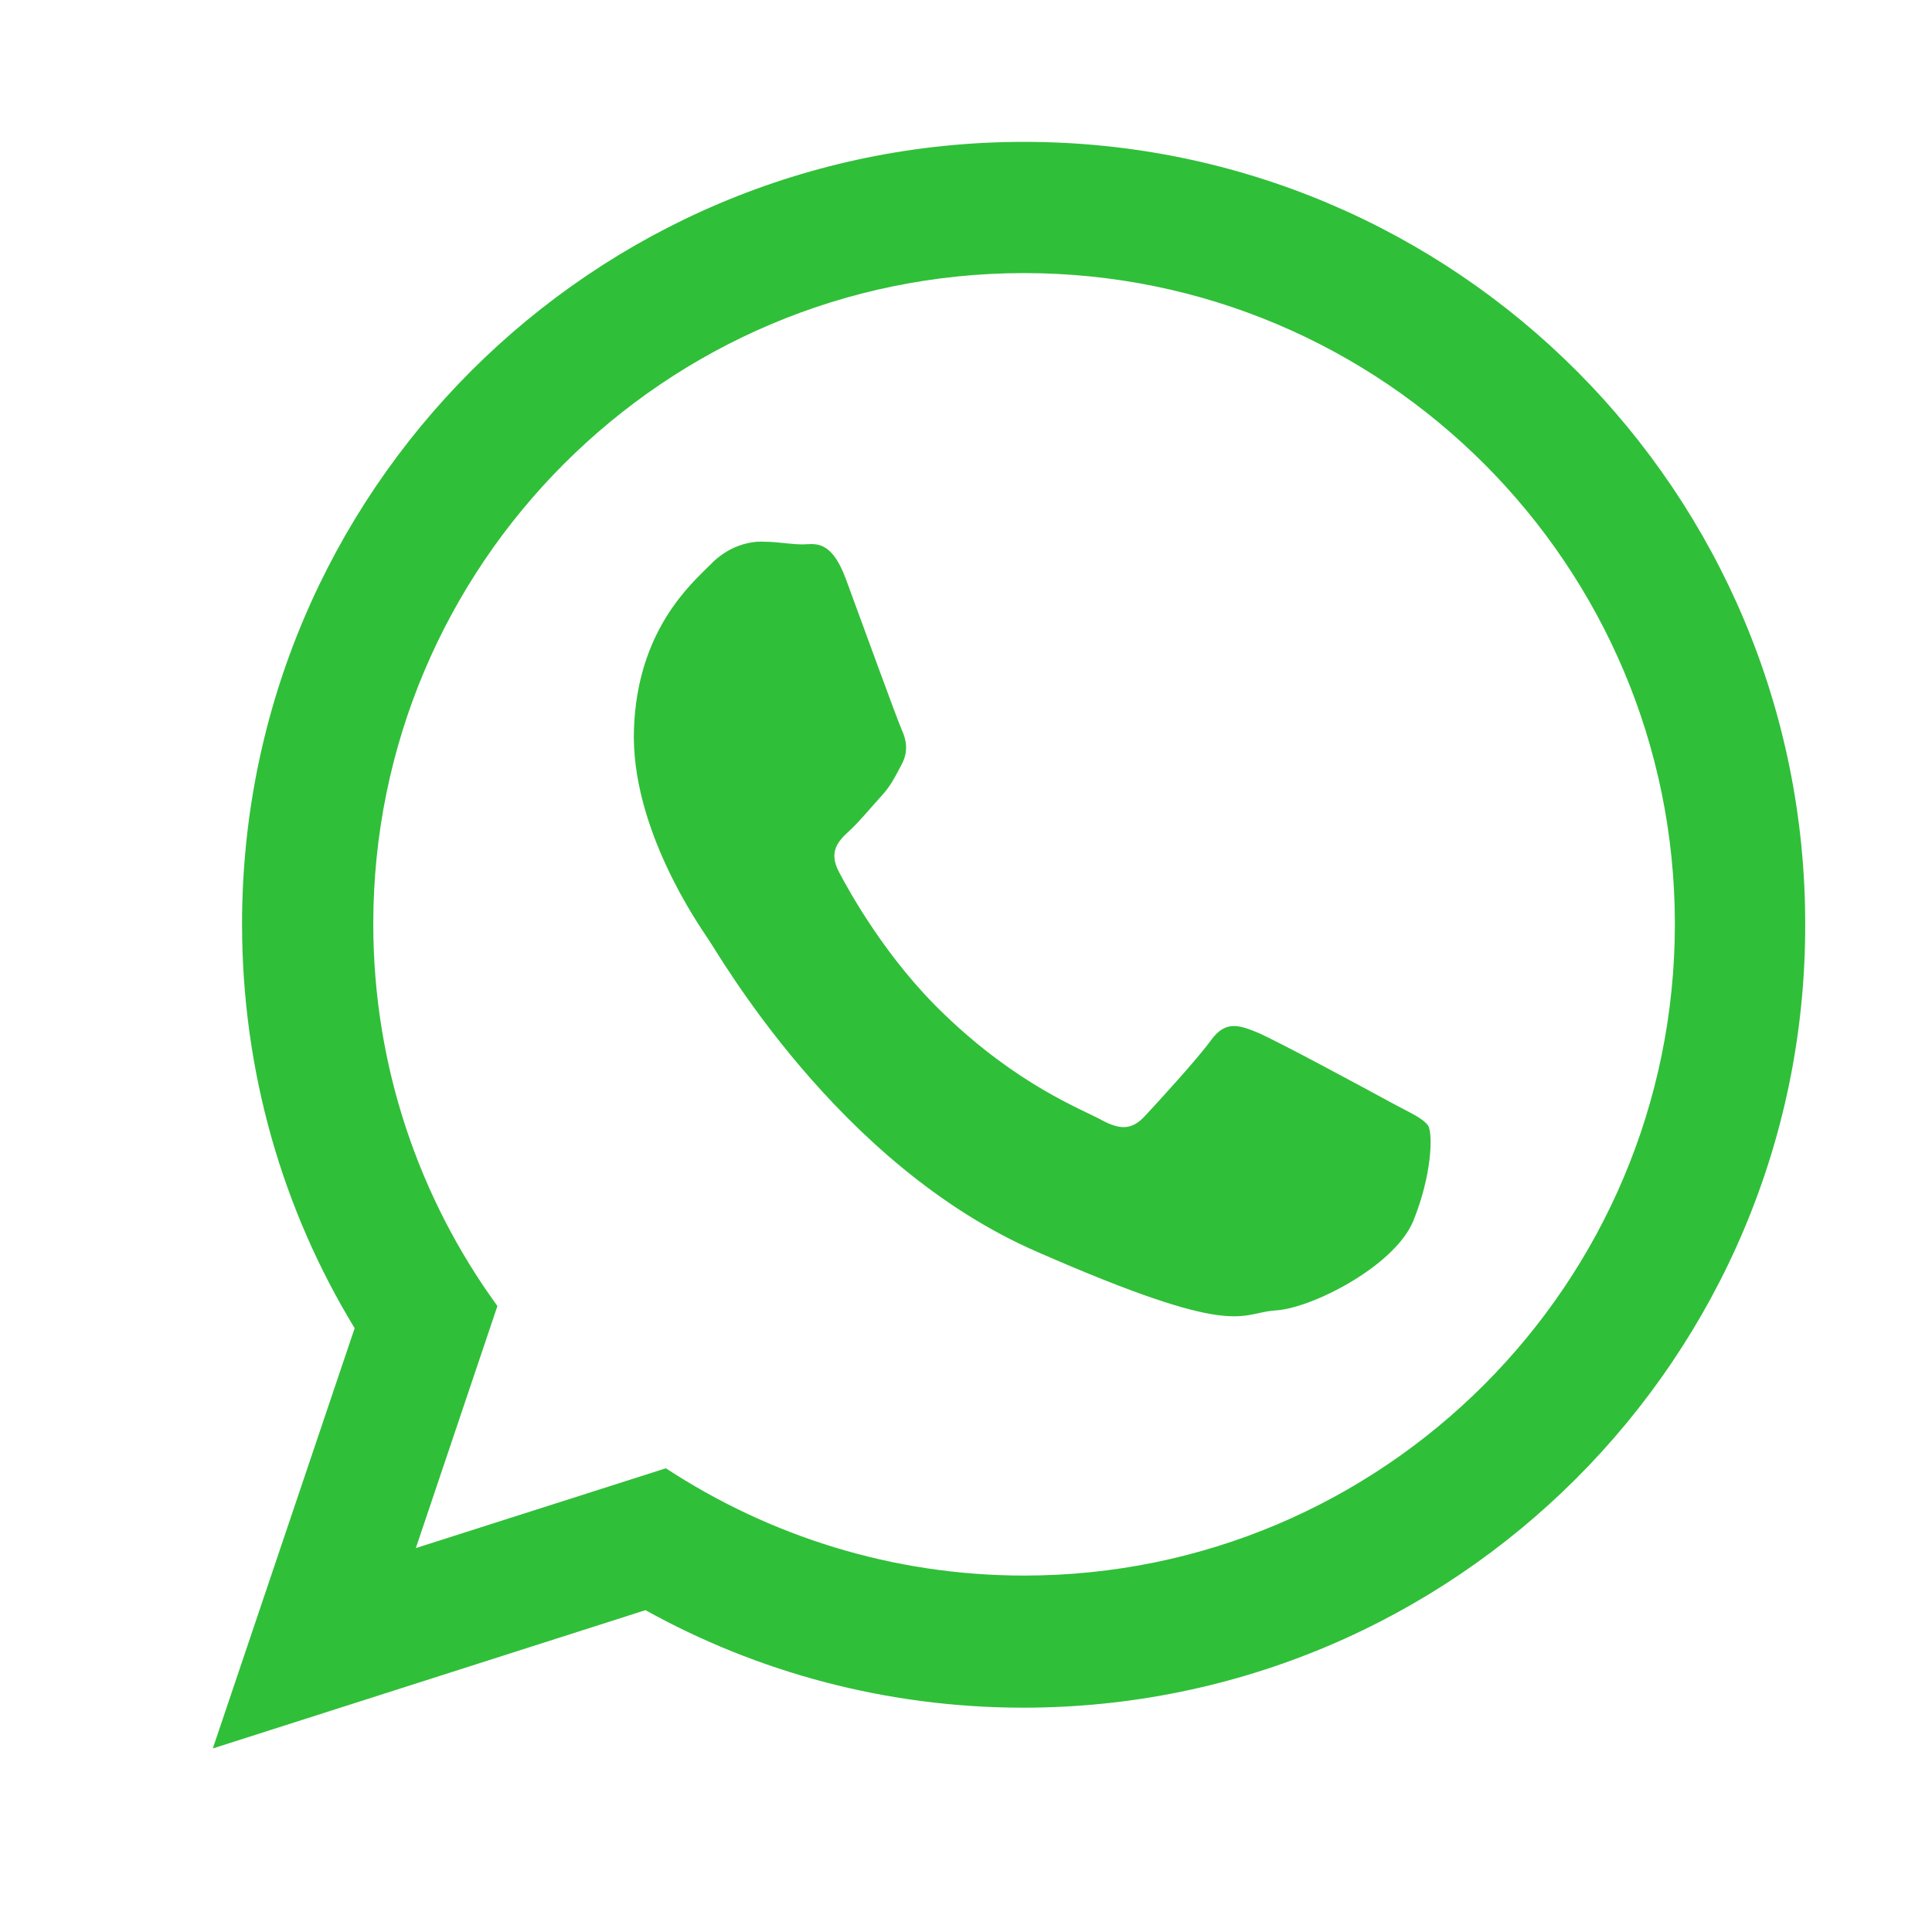
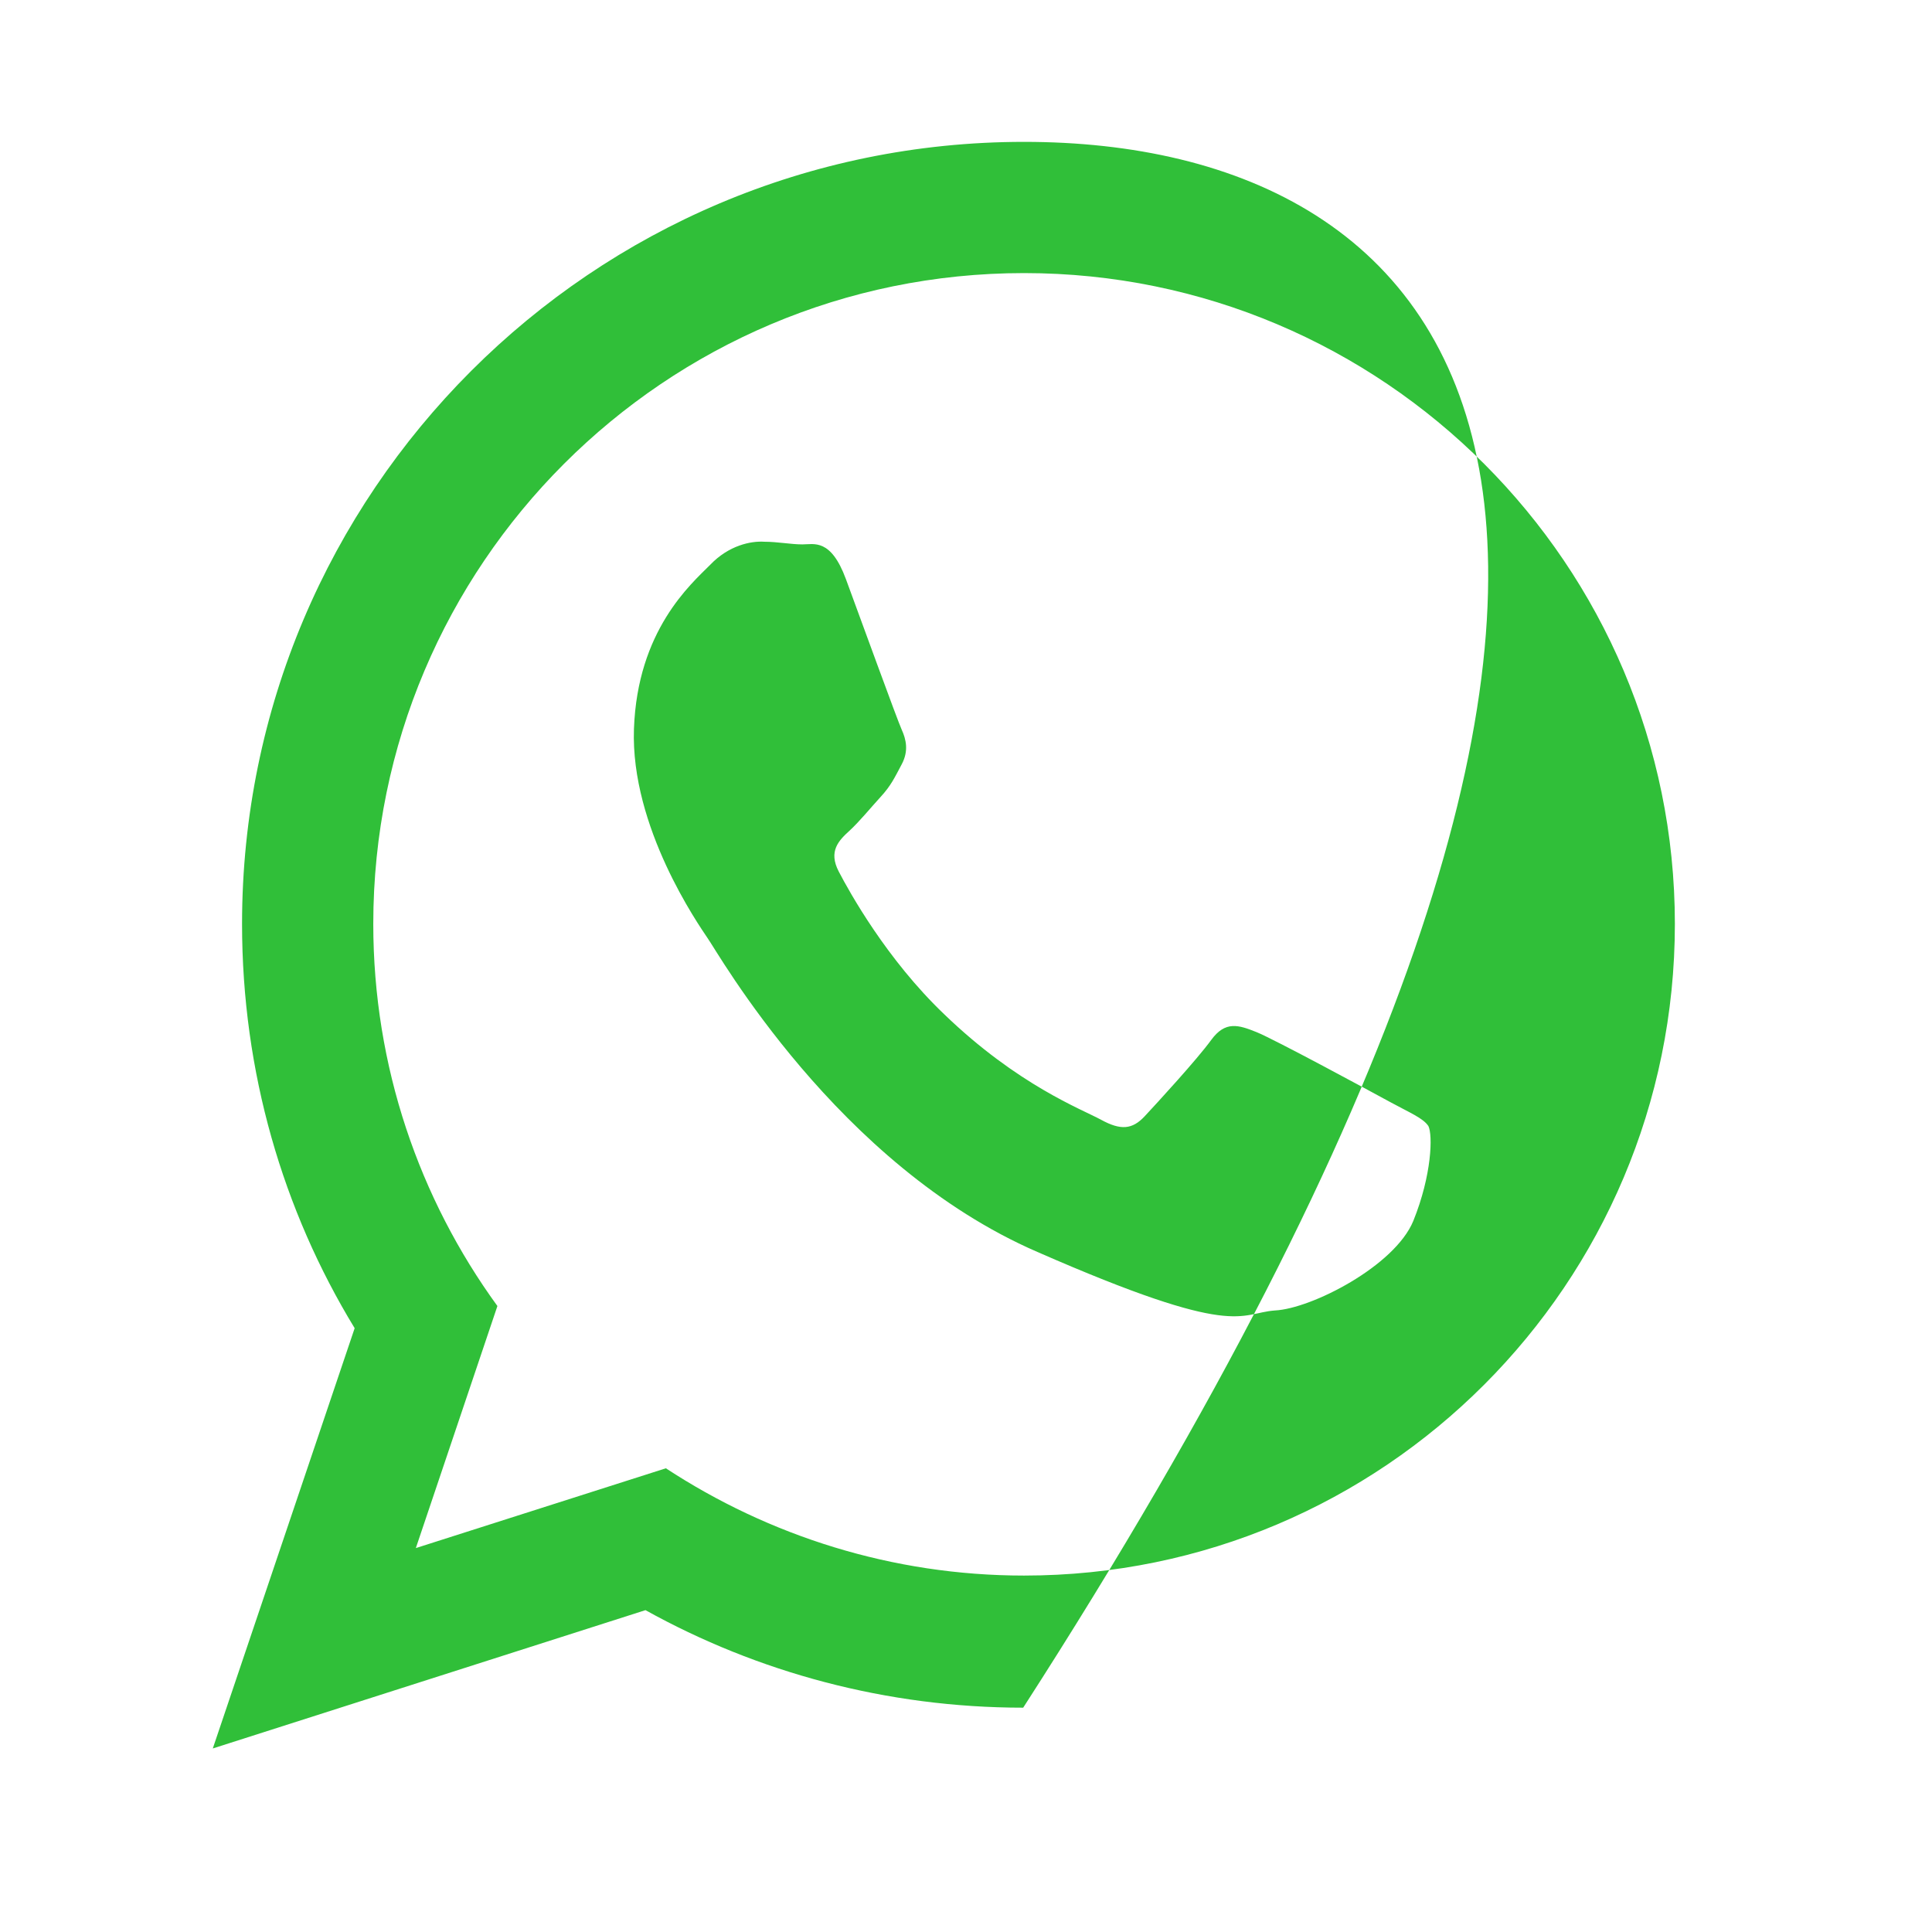
<svg xmlns="http://www.w3.org/2000/svg" version="1.1" x="0px" y="0px" viewBox="0 0 217.9 217.9" style="enable-background:new 0 0 217.9 217.9;" xml:space="preserve">
  <style type="text/css">
	.st0{fill:#FFFFFF;}
	.st1{fill:#1D262D;}
	.st2{fill-rule:evenodd;clip-rule:evenodd;fill:#FFFFFF;}
	.st3{fill:#30BF39;}
	.st4{fill-rule:evenodd;clip-rule:evenodd;fill:#1D262D;}
	.st5{fill-rule:evenodd;clip-rule:evenodd;fill:#30BF39;}
	.st6{fill-rule:evenodd;clip-rule:evenodd;fill:none;stroke:#1D262D;stroke-width:5;stroke-miterlimit:10;}
	.st7{fill:#C6E683;}
	.st8{fill:#B7E070;}
	.st9{fill:#9BD767;}
	.st10{fill:#99D767;}
	.st11{fill:#9AD86C;}
	.st12{fill:#97D669;}
	.st13{fill:#9ED869;}
	.st14{fill:#99D152;}
	.st15{fill:#C7E783;}
	.st16{fill:#88C94C;}
	.st17{fill:#9ED96B;}
	.st18{fill:#89CA4C;}
	.st19{fill:#9DD86A;}
	.st20{fill:#A2D967;}
	.st21{fill:#A3DA6B;}
	.st22{fill:#98CE4D;}
	.st23{fill:#9CD96B;}
	.st24{fill:#C8E986;}
	.st25{fill:#93CD4C;}
	.st26{fill:#9BD151;}
	.st27{fill:#B6E071;}
	.st28{fill:#9AD766;}
	.st29{fill:#94CE4F;}
	.st30{fill:#9BD86A;}
	.st31{fill:#A9DD6F;}
	.st32{fill:#C7E782;}
	.st33{fill:#89D264;}
	.st34{fill:#ABDC69;}
	.st35{fill:#92D365;}
	.st36{fill:#91CD4D;}
	.st37{fill:#A9DD70;}
	.st38{fill:#96D668;}
	.st39{fill:#A5DB69;}
	.st40{fill:#A4DA6E;}
	.st41{fill:#9ED96A;}
	.st42{fill:#9ED766;}
	.st43{fill:#88CE5E;}
	.st44{fill:#A0D96B;}
	.st45{fill:#88D163;}
	.st46{fill:#96D361;}
	.st47{fill:#A3D866;}
	.st48{fill:#AFDF74;}
	.st49{fill:#92D565;}
	.st50{fill:#C8E781;}
	.st51{fill:#98D562;}
	.st52{fill:#8DCA4B;}
	.st53{fill:#98D667;}
	.st54{fill:#A1D353;}
	.st55{fill:#A1D866;}
	.st56{fill:#A9DC6C;}
	.st57{fill:#92D566;}
	.st58{fill:#A2D966;}
	.st59{fill:#98CF4F;}
	.st60{fill:#A4D966;}
	.st61{fill:#95D460;}
	.st62{fill:#90D466;}
	.st63{fill:#80CB5E;}
	.st64{fill:#AADC6B;}
	.st65{fill:#AFDF70;}
	.st66{fill:#8ECB4C;}
	.st67{fill:#96D566;}
	.st68{fill:#A2D869;}
	.st69{fill:#94D361;}
	.st70{fill:#82CD58;}
	.st71{fill:#8ED263;}
	.st72{fill:#95D464;}
	.st73{fill:#8CD161;}
	.st74{fill:#AFDE6E;}
	.st75{fill:#AEDD6D;}
	.st76{fill:#99D666;}
	.st77{fill:#98CF4E;}
	.st78{fill:#8BCC4D;}
	.st79{fill:#93D25D;}
	.st80{fill:#91CC4B;}
	.st81{fill:#96CE4D;}
	.st82{fill:#9ED14E;}
	.st83{fill:#9DD04F;}
	.st84{fill:#9ED459;}
	.st85{fill:#8BC948;}
	.st86{fill:#85C542;}
	.st87{fill:#9FD250;}
	.st88{fill:#9CD254;}
	.st89{fill:#A9D655;}
	.st90{fill:#AAD656;}
	.st91{fill:#A7D655;}
	.st92{fill:#B8E277;}
	.st93{fill:#A7DC71;}
	.st94{fill:#93CE56;}
	.st95{fill:#AEDD6E;}
	.st96{fill:#A4DB6B;}
	.st97{fill:#A2D96B;}
	.st98{fill:#98D35D;}
	.st99{fill:#BAE073;}
	.st100{fill:#93CC48;}
	.st101{fill:#A0D251;}
	.st102{fill:#83C646;}
	.st103{fill:#8DCD4F;}
	.st104{fill:#81C13D;}
	.st105{fill:#84C644;}
	.st106{fill:#8ACB55;}
	.st107{fill:#A4DB6C;}
	.st108{fill:#88C745;}
	.st109{fill:#B0DE70;}
	.st110{fill:#ADDE6F;}
	.st111{fill:#96CF4F;}
	.st112{fill:#9BD255;}
	.st113{fill:#A6D658;}
	.st114{fill:#A7D758;}
	.st115{fill:#88CA4C;}
	.st116{fill:#98D052;}
	.st117{fill:#97D051;}
	.st118{fill:#8FCE51;}
	.st119{fill:#8ACB4C;}
	.st120{fill:#8AC744;}
	.st121{fill:#81C241;}
	.st122{fill:#90CD4C;}
	.st123{fill:#85C74B;}
	.st124{fill:#7EC347;}
	.st125{fill:#83C74A;}
	.st126{fill:#8FCD4E;}
	.st127{fill:#AFDD70;}
	.st128{fill:#7BBE3B;}
	.st129{fill:#89C43D;}
	.st130{fill:#8FCD4F;}
	.st131{fill:#7FC13E;}
	.st132{fill:#98D051;}
	.st133{fill:#81C445;}
	.st134{fill:#92CD4F;}
	.st135{fill:#91D465;}
	.st136{fill:#95D465;}
	.st137{fill:#ADDE72;}
	.st138{fill:#8BCA4C;}
	.st139{fill:#8BC949;}
	.st140{fill:#9BD050;}
	.st141{fill:#8ACB4E;}
	.st142{fill:#7EC240;}
	.st143{fill:#81C343;}
	.st144{fill:#91D567;}
	.st145{fill:#A3DC70;}
	.st146{fill:#8ED467;}
	.st147{fill:#A2DC71;}
	.st148{fill:#8BC843;}
	.st149{fill:#82C341;}
	.st150{fill:#89C949;}
	.st151{fill:#A3D352;}
	.st152{fill:#89C749;}
	.st153{fill:#B7E276;}
	.st154{fill:#A2D96A;}
	.st155{fill:#82C23E;}
	.st156{fill:#97CE48;}
	.st157{fill:#8BC743;}
	.st158{fill:#A8DD71;}
	.st159{fill:#9BD04E;}
	.st160{fill:#99D768;}
	.st161{fill:#8CCB4D;}
	.st162{fill:#85C84B;}
	.st163{fill:#96D667;}
	.st164{fill:#A1D24F;}
	.st165{fill:#8AC94C;}
	.st166{fill:#92CC4C;}
	.st167{fill:#98D86C;}
	.st168{fill:#80C449;}
	.st169{fill:#8FD264;}
	.st170{fill:#7ECC5F;}
	.st171{fill:#86CE61;}
	.st172{fill:#B2DF6E;}
	.st173{fill:#91D367;}
	.st174{fill:#8ECA49;}
	.st175{fill:#7FCB5C;}
	.st176{fill:#87C84A;}
	.st177{fill:#93D052;}
	.st178{fill:#8DCC51;}
	.st179{fill:#97D050;}
	.st180{fill:#90CE4F;}
	.st181{fill:#88C849;}
	.st182{fill:#AADB68;}
	.st183{fill:#A1D352;}
	.st184{fill:#8CC94B;}
	.st185{fill:#B7E172;}
	.st186{fill:#97CF4E;}
	.st187{fill:#94CE4D;}
	.st188{fill:#90CC4C;}
	.st189{fill:#7ABF40;}
	.st190{fill:#86C849;}
	.st191{fill:#93CD4D;}
	.st192{fill:#8DC948;}
	.st193{fill:#BBE074;}
	.st194{fill:#82C649;}
	.st195{fill:#85C749;}
	.st196{fill:#ABD755;}
	.st197{fill:#86C544;}
	.st198{fill:#81C344;}
	.st199{fill:#83C342;}
	.st200{fill:#83C647;}
	.st201{fill:#8ECB4D;}
	.st202{fill:#8DCB4E;}
	.st203{fill:#91CD4E;}
	.st204{fill:#8FCB49;}
	.st205{fill:#80C342;}
	.st206{fill:#7FC242;}
	.st207{fill:#99CD4A;}
	.st208{fill:#88C747;}
	.st209{fill:#9ACE4B;}
	.st210{fill:#9ED35B;}
	.st211{fill:#BBE075;}
	.st212{fill:#99D04F;}
	.st213{fill:#84C03A;}
	.st214{fill:#9DD250;}
	.st215{fill:#9CD253;}
	.st216{fill:#94CE4E;}
	.st217{fill:#8CCB4C;}
	.st218{fill:#A6D554;}
	.st219{fill:#88C33E;}
	.st220{fill:#91CD4F;}
	.st221{fill:#97D158;}
	.st222{fill:#94CC4B;}
	.st223{fill:#97CD4C;}
	.st224{fill:#90CB4C;}
	.st225{fill:#96CF52;}
	.st226{fill:#A3D557;}
	.st227{fill:#8DCA4A;}
	.st228{fill:#A2D557;}
	.st229{fill:#A8D658;}
	.st230{fill:#A7D558;}
	.st231{fill:#A9D758;}
	.st232{fill:#A7D659;}
	.st233{fill:#A7DD72;}
	.st234{fill:#A9D757;}
	.st235{fill:#A5D556;}
	.st236{fill:#A9DE72;}
	.st237{fill:#A5D558;}
	.st238{fill:#8AC843;}
	.st239{fill:#8FC947;}
	.st240{fill:#83C23D;}
	.st241{fill:#9BCF4B;}
	.st242{fill:#9BCF4A;}
	.st243{fill:#77BD3A;}
	.st244{fill:#7AC241;}
	.st245{fill:#83C84D;}
	.st246{fill:#8AC642;}
	.st247{fill:#80C140;}
	.st248{fill:#87C542;}
	.st249{fill:#86C644;}
	.st250{fill:#76BC3A;}
	.st251{fill:#74BC39;}
	.st252{fill:#86C33F;}
	.st253{fill:#7CC141;}
	.st254{fill:#78BD3C;}
	.st255{fill:#89C540;}
	.st256{fill:#79BE3B;}
	.st257{fill:#87C540;}
	.st258{fill:#83C544;}
	.st259{fill:#89C541;}
	.st260{fill:#8CC945;}
	.st261{fill:#82C342;}
	.st262{fill:#86C33D;}
	.st263{fill:#88C43E;}
	.st264{fill:#8BC642;}
	.st265{fill:#93CA42;}
	.st266{fill:#93CA43;}
	.st267{fill:#9FD14F;}
	.st268{fill:#81C13C;}
	.st269{fill:#7CBD39;}
	.st270{fill:#8ECC4E;}
	.st271{fill:#A0D354;}
	.st272{fill:#9BD152;}
	.st273{fill:#A6D555;}
	.st274{fill:#A5D557;}
	.st275{fill:#79BC38;}
	.st276{fill:#85C23C;}
	.st277{fill:#7DC040;}
	.st278{fill:#80C03B;}
	.st279{fill:#73BB3A;}
	.st280{fill:#85C43F;}
	.st281{fill:#80C13E;}
	.st282{fill:#86C33E;}
	.st283{fill:#7BBF3D;}
	.st284{fill:#88C848;}
	.st285{fill:#92C940;}
	.st286{fill:#94C941;}
	.st287{fill:#85C84C;}
	.st288{fill:#7EC348;}
	.st289{fill:#75BC3C;}
	.st290{fill:#7EC140;}
	.st291{fill:#7CC241;}
	.st292{fill:#86C643;}
	.st293{fill:#92CF52;}
	.st294{fill:#8FCA46;}
	.st295{fill:#7DC13D;}
	.st296{fill:#87C644;}
	.st297{fill:#97CC46;}
	.st298{fill:#9DCF49;}
	.st299{fill:#A4D353;}
	.st300{fill:#7EC03C;}
	.st301{fill:#91C841;}
	.st302{fill:#87CF62;}
	.st303{fill:#83CE62;}
	.st304{fill:#80C242;}
	.st305{fill:#8AC745;}
	.st306{fill:#7DC448;}
	.st307{fill:#78C147;}
	.st308{fill:#9BD153;}
	.st309{fill:#7EC141;}
	.st310{fill:#7BC247;}
	.st311{fill:#92C941;}
	.st312{fill:#87C43D;}
	.st313{fill:#79BD38;}
	.st314{fill:#85C645;}
	.st315{fill:#9CCF4D;}
	.st316{fill:#92CC4B;}
	.st317{fill:#7BBE39;}
	.st318{fill:#82C444;}
	.st319{fill:#82C340;}
	.st320{fill:#7CC147;}
	.st321{fill:#A6D553;}
	.st322{fill:#7FC33F;}
	.st323{fill:#9CD252;}
	.st324{fill:#7EC243;}
	.st325{fill:#94CF50;}
	.st326{fill:#8AC94A;}
	.st327{fill:#80C243;}
	.st328{fill:#8BC844;}
	.st329{fill:#7EC346;}
	.st330{fill:#79BE40;}
	.st331{fill:#82C547;}
	.st332{fill:#7DBD39;}
	.st333{fill:#84C13B;}
	.st334{fill:#6DB636;}
	.st335{fill:#71B836;}
	.st336{fill:#79BF40;}
	.st337{fill:#8DC947;}
	.st338{fill:#7CBE3B;}
	.st339{fill:#89C43C;}
	.st340{fill:#9DD25B;}
	.st341{fill:#A8D75F;}
	.st342{fill:#87C543;}
	.st343{fill:#A7D653;}
	.st344{fill:#8FCA49;}
	.st345{fill:#77BC3B;}
	.st346{fill:#93CA49;}
	.st347{fill:#A0D355;}
	.st348{fill:#8AC640;}
	.st349{fill:#91C943;}
	.st350{fill:#9ACC43;}
	.st351{fill:#91C840;}
	.st352{fill:#A3D14F;}
	.st353{fill:#A4D24F;}
	.st354{fill:#81C446;}
	.st355{fill:#7FBF3C;}
	.st356{fill:#8BC540;}
	.st357{fill:#95CD4C;}
	.st358{fill:#79BC3B;}
	.st359{fill:#87C94E;}
	.st360{fill:#A0D457;}
	.st361{fill:#A0D14E;}
	.st362{fill:#9AD151;}
	.st363{fill:#91C940;}
	.st364{fill:#86C43C;}
	.st365{fill:#7BBF3F;}
	.st366{fill:#88C542;}
	.st367{fill:#72BA3A;}
	.st368{fill:#76BD3B;}
	.st369{fill:#85C440;}
	.st370{fill:#75BC3B;}
	.st371{fill:#80C23F;}
	.st372{fill:#86C441;}
	.st373{fill:#7CBF3F;}
	.st374{fill:#7DC03C;}
	.st375{fill:#79BD3D;}
	.st376{fill:#85C342;}
	.st377{fill:#87C43F;}
	.st378{fill:#8FC841;}
	.st379{fill:#90C941;}
	.st380{fill:#83C23E;}
	.st381{fill:#8DC741;}
	.st382{fill:#91C83F;}
	.st383{fill:#95C941;}
	.st384{fill:#96CA44;}
	.st385{fill:#7ABE3D;}
	.st386{fill:#7EC03E;}
	.st387{fill:#7EBF3A;}
	.st388{fill:#73BB3B;}
	.st389{fill:#76BD3C;}
	.st390{fill:#85C543;}
	.st391{fill:#94CF52;}
	.st392{fill:#76BA38;}
	.st393{fill:#70B737;}
	.st394{fill:#6AB435;}
	.st395{fill:#7EBF3B;}
	.st396{fill:#72B837;}
	.st397{fill:#75BB39;}
	.st398{fill:#70B736;}
	.st399{fill:#80C03C;}
	.st400{fill:#82C03B;}
	.st401{fill:#83C13C;}
	.st402{fill:#86C33C;}
	.st403{fill:#74BB3C;}
	.st404{fill:#79BF3E;}
	.st405{fill:#7EBE3B;}
	.st406{fill:#7DC140;}
	.st407{fill:#6EB635;}
	.st408{fill:#72BA3B;}
	.st409{fill:#78BC39;}
	.st410{fill:#74BB3D;}
	.st411{fill:#89C643;}
	.st412{fill:#82C548;}
	.st413{fill:#88C94B;}
	.st414{fill:#90CC4D;}
	.st415{fill:#8BC845;}
	.st416{fill:#87C745;}
	.st417{fill:#79BE3C;}
	.st418{fill:#74BC3A;}
	.st419{fill:#8CC744;}
	.st420{fill:#8EC844;}
	.st421{fill:#7EC03D;}
	.st422{fill:#86C440;}
	.st423{fill:#8FC842;}
	.st424{fill:#83C341;}
	.st425{fill:#72BA39;}
	.st426{fill:#7ABE3E;}
	.st427{fill:#76BC39;}
	.st428{fill:#79BB38;}
	.st429{fill:#86C747;}
	.st430{fill:#71B837;}
	.st431{fill:#78BF41;}
	.st432{fill:#7AC043;}
	.st433{fill:#8EC949;}
	.st434{fill:#75BD3F;}
	.st435{fill:#8BCA4B;}
	.st436{fill:#89C747;}
	.st437{fill:#86C13B;}
	.st438{fill:#88C33C;}
	.st439{fill:#68B436;}
	.st440{fill:#66B034;}
	.st441{fill:#74BB3B;}
	.st442{fill:#6BB536;}
	.st443{fill:#70B939;}
	.st444{fill:#68B435;}
	.st445{fill:#6AB436;}
	.st446{fill:#6DB638;}
	.st447{fill:#73BA38;}
	.st448{fill:#74BA3A;}
	.st449{fill:#75BB38;}
	.st450{fill:#6BB637;}
	.st451{fill:#78BC38;}
	.st452{fill:#77BB38;}
	.st453{fill:#79BC39;}
	.st454{fill:#7BBC38;}
	.st455{fill:#75BA3A;}
	.st456{fill:#79BD39;}
	.st457{fill:#7ABD3B;}
	.st458{fill:#7EBE3A;}
	.st459{fill:#83C13A;}
	.st460{fill:#7CBD3A;}
	.st461{fill:#93C840;}
	.st462{fill:#7BBE3A;}
	.st463{fill:#7FBF3D;}
	.st464{fill:#7EC13F;}
	.st465{fill:#7BBD3B;}
	.st466{fill:#98CB44;}
	.st467{fill:#93C942;}
	.st468{fill:#81C240;}
	.st469{fill:#7BBF3E;}
	.st470{fill:#8CC743;}
	.st471{fill:#73BA3C;}
	.st472{fill:#86C541;}
	.st473{fill:#71BA3C;}
	.st474{fill:#77BC3C;}
	.st475{fill:#81C141;}
	.st476{fill:#70B73B;}
	.st477{fill:#7BBF3A;}
	.st478{fill:#77BE3C;}
	.st479{fill:#84C441;}
	.st480{fill:#71B938;}
	.st481{fill:#8CC641;}
	.st482{fill:#77BD39;}
	.st483{fill:#7CBF3C;}
	.st484{fill:#8CC640;}
	.st485{fill:#78BD3A;}
	.st486{fill:#8AC641;}
	.st487{fill:#83C440;}
	.st488{fill:#8AC53D;}
	.st489{fill:#6EB737;}
	.st490{fill:#6DB637;}
	.st491{fill:#67AF33;}
	.st492{fill:#6BB535;}
	.st493{fill:#67B335;}
	.st494{fill:#6AB233;}
	.st495{fill:#82C13D;}
	.st496{fill:#77BC3A;}
	.st497{fill:#8CC742;}
	.st498{fill:#84C340;}
	.st499{fill:#78BD3B;}
	.st500{fill:#71B93A;}
	.st501{fill:#6DB436;}
	.st502{fill:#67B232;}
	.st503{fill:#74B936;}
	.st504{fill:#6CB535;}
	.st505{fill:#76BA37;}
	.st506{fill:#6FB738;}
	.st507{fill:#6AB537;}
	.st508{fill:#65B037;}
	.st509{fill:#6FB838;}
	.st510{fill:#6AB335;}
	.st511{fill:#73B937;}
	.st512{fill:#66B234;}
	.st513{fill:#6CB636;}
	.st514{fill:#7ABD3A;}
	.st515{fill:#68B235;}
	.st516{fill:#69B334;}
	.st517{fill:#72BD42;}
	.st518{fill:#80C347;}
	.st519{fill:#83C548;}
	.st520{fill:#8CC848;}
	.st521{fill:#84C547;}
	.st522{fill:#70BA3B;}
	.st523{fill:#65B036;}
	.st524{fill:#63AD33;}
	.st525{fill:#6DB838;}
	.st526{fill:#70B93B;}
	.st527{fill:#65AE34;}
	.st528{fill:#69B336;}
	.st529{fill:#76BB3A;}
	.st530{fill:#75BB3A;}
	.st531{fill:#67B336;}
	.st532{fill:#69B536;}
	.st533{fill:#66B235;}
	.st534{fill:#65AF33;}
	.st535{fill:#84C13C;}
	.st536{fill:#81C23F;}
	.st537{fill:#7BC03D;}
	.st538{fill:#79BE3D;}
	.st539{fill:#6EB53A;}
	.st540{fill:#7BBE40;}
	.st541{fill:#78BD3F;}
	.st542{fill:#70B73A;}
	.st543{fill:#6BB538;}
	.st544{fill:#75BD3E;}
	.st545{fill:#6FB63B;}
	.st546{fill:#6BAF38;}
	.st547{fill:#6CB339;}
	.st548{fill:#6DB43A;}
	.st549{fill:#79BD3E;}
	.st550{fill:#7FC240;}
	.st551{fill:#6DB737;}
	.st552{fill:#6BB73C;}
	.st553{fill:#6CB63A;}
	.st554{fill:#7FC040;}
	.st555{fill:#76BD3D;}
	.st556{fill:#67B035;}
	.st557{fill:#76BA39;}
	.st558{fill:#70B838;}
	.st559{fill:#65AD32;}
	.st560{fill:#7BBE3C;}
	.st561{fill:#7CBE3D;}
	.st562{fill:#82C13E;}
	.st563{fill:#64AE33;}
	.st564{fill:#88C43F;}
	.st565{fill:#7CBE3E;}
	.st566{fill:#77BD3D;}
	.st567{fill:#71B939;}
	.st568{fill:#6BB53A;}
	.st569{fill:#66B033;}
	.st570{fill:#69B235;}
	.st571{fill:#69B437;}
	.st572{fill:#7CC03D;}
	.st573{fill:#7DBF3D;}
	.st574{fill:#64AF37;}
	.st575{fill:#69B63A;}
	.st576{fill:#6AB63B;}
	.st577{fill:#61AD33;}
	.st578{fill:#64B035;}
	.st579{fill:#63AE35;}
	.st580{fill:#60AB34;}
	.st581{fill:#6BB638;}
	.st582{fill:#68B538;}
	.st583{fill:#6CB639;}
	.st584{fill:#6EB738;}
	.st585{fill:#5EAA32;}
	.st586{fill:#64AE34;}
	.st587{fill:#6FB837;}
	.st588{fill:#79BD3C;}
	.st589{fill:#62AE33;}
	.st590{fill:#74BA39;}
	.st591{fill:#63AC35;}
	.st592{fill:#5DAA32;}
	.st593{fill:#64AD35;}
	.st594{fill:#64AF35;}
	.st595{fill:#64AF36;}
	.st596{fill:#60AC34;}
	.st597{fill:#6BB639;}
	.st598{fill:#70B938;}
	.st599{fill:#6BB238;}
	.st600{fill:#6AAF38;}
	.st601{fill:#69B338;}
	.st602{fill:#73BB3E;}
	.st603{fill:#7BBE3F;}
	.st604{fill:#78BC3E;}
	.st605{fill:#69AC36;}
	.st606{fill:#75B63B;}
	.st607{fill:#72B33A;}
	.st608{fill:#63A933;}
	.st609{fill:#71B33A;}
	.st610{fill:#75B73C;}
	.st611{fill:#6BB539;}
	.st612{fill:#67B53B;}
	.st613{fill:#73BC3D;}
	.st614{fill:#68B338;}
	.st615{fill:#6DB73A;}
	.st616{fill:#69B539;}
	.st617{fill:#70B83A;}
	.st618{fill:#71B83B;}
	.st619{fill:#64AD33;}
	.st620{fill:#5CAA33;}
	.st621{fill:#5FAC33;}
	.st622{fill:#63B037;}
	.st623{fill:#6AB63A;}
	.st624{fill:#62AD35;}
	.st625{fill:#65AE35;}
	.st626{fill:#67B236;}
	.st627{fill:#6CB83B;}
	.st628{fill:#6FB73A;}
	.st629{fill:#63AF38;}
	.st630{fill:#70BB3E;}
	.st631{fill:#76BE3F;}
	.st632{fill:#6FBA3E;}
	.st633{fill:#5FAB33;}
	.st634{fill:#64B036;}
	.st635{fill:#67B436;}
	.st636{fill:#65AF37;}
	.st637{fill:#67B337;}
	.st638{fill:#69B339;}
	.st639{fill:#6BB43A;}
	.st640{fill:#5EA733;}
	.st641{fill:#66B338;}
	.st642{fill:#59A631;}
	.st643{fill:#66B335;}
	.st644{fill:#5BA831;}
	.st645{fill:#5EA732;}
	.st646{fill:#65AD35;}
	.st647{fill:#5BA432;}
	.st648{fill:#5DA833;}
	.st649{fill:#5FAA33;}
	.st650{fill:#59A230;}
	.st651{fill:#58A52F;}
	.st652{fill:#5EAA33;}
	.st653{fill:#69B438;}
	.st654{fill:#72BB3C;}
	.st655{fill:#61AA33;}
	.st656{fill:#69AE37;}
	.st657{fill:#67B237;}
	.st658{fill:#65AB34;}
	.st659{fill:#71B53A;}
	.st660{fill:#76B93D;}
	.st661{fill:#74B83B;}
	.st662{fill:#74B83C;}
	.st663{fill:#6BB038;}
	.st664{fill:#60A732;}
	.st665{fill:#64AA34;}
	.st666{fill:#5DA632;}
	.st667{fill:#66AC35;}
	.st668{fill:#62AA34;}
	.st669{fill:#6DB038;}
	.st670{fill:#6CB237;}
	.st671{fill:#62A833;}
	.st672{fill:#5DA432;}
	.st673{fill:#5EA531;}
	.st674{fill:#6DB63B;}
	.st675{fill:#6FB83B;}
	.st676{fill:#71B83A;}
	.st677{fill:#5DAB34;}
	.st678{fill:#64B237;}
	.st679{fill:#62AC34;}
	.st680{fill:#65B336;}
	.st681{fill:#61AC32;}
	.st682{fill:#68B337;}
	.st683{fill:#5FAB34;}
	.st684{fill:#66B339;}
	.st685{fill:#6DB93C;}
	.st686{fill:#65B338;}
	.st687{fill:#5EAB33;}
	.st688{fill:#71BB3D;}
	.st689{fill:#74BD3D;}
	.st690{fill:#63B038;}
	.st691{fill:#70B839;}
	.st692{fill:#6EB73B;}
	.st693{fill:#62AE35;}
	.st694{fill:#66AD34;}
	.st695{fill:#6DB539;}
	.st696{fill:#61A933;}
	.st697{fill:#6BB039;}
	.st698{fill:#67AF38;}
	.st699{fill:#66AE36;}
	.st700{fill:#56A22F;}
	.st701{fill:#60AB35;}
	.st702{fill:#5AA631;}
	.st703{fill:#5FAA34;}
	.st704{fill:#5BA630;}
	.st705{fill:#5BA530;}
	.st706{fill:#5AA12E;}
	.st707{fill:#559E2C;}
	.st708{fill:#56A12D;}
	.st709{fill:#65AD36;}
	.st710{fill:#64AB34;}
	.st711{fill:#65AB35;}
	.st712{fill:#68AF37;}
	.st713{fill:#67AF37;}
	.st714{fill:#69B039;}
	.st715{fill:#68AF38;}
	.st716{fill:#58A22F;}
	.st717{fill:#5CA531;}
	.st718{fill:#6BB338;}
	.st719{fill:#5AA431;}
	.st720{fill:#65AC37;}
	.st721{fill:#5AA430;}
	.st722{fill:#5EA933;}
	.st723{fill:#64AE36;}
	.st724{fill:#66AC36;}
	.st725{fill:#5AA32E;}
	.st726{fill:#71B53B;}
	.st727{fill:#5DA431;}
	.st728{fill:#5AA12F;}
	.st729{fill:#5BA431;}
	.st730{fill:#70B238;}
	.st731{fill:#62B237;}
	.st732{fill:#65B038;}
	.st733{fill:#65B33A;}
	.st734{fill:#67B238;}
	.st735{fill:#5BA731;}
	.st736{fill:#5DA831;}
	.st737{fill:#67B439;}
	.st738{fill:#69B53A;}
	.st739{fill:#66B037;}
	.st740{fill:#6EB93D;}
	.st741{fill:#6EB93C;}
	.st742{fill:#61A733;}
	.st743{fill:#58A12F;}
	.st744{fill:#5BA632;}
	.st745{fill:#5FA834;}
	.st746{fill:#63AB36;}
	.st747{fill:#5FA632;}
	.st748{fill:#62A834;}
	.st749{fill:#5AA22E;}
	.st750{fill:#6FB43A;}
	.st751{fill:#62AA35;}
	.st752{fill:#5BA732;}
</style>
  <g id="BACKGROUND">
</g>
  <g id="OBJECTS">
    <g>
-       <path class="st5" d="M156.8,124.3c-2.2-1.2-13.1-7.1-15.1-7.9c-2-0.8-3.5-1.3-5.1,0.9c-1.6,2.2-6.1,7.1-7.5,8.6    c-1.4,1.5-2.7,1.6-4.9,0.4c-2.2-1.2-9.4-3.9-17.7-11.9c-6.5-6.2-10.7-13.8-11.9-16.1c-1.2-2.3,0-3.5,1.2-4.6    c1.1-1,2.4-2.6,3.5-3.8c1.2-1.3,1.6-2.2,2.4-3.7c0.8-1.5,0.5-2.8,0-3.9c-0.5-1.1-4.6-12.4-6.3-17c-1.7-4.6-3.6-3.9-4.9-3.9    c-1.3,0-2.8-0.3-4.3-0.3c-1.5-0.1-4,0.4-6.1,2.6c-2.2,2.2-8.2,7.4-8.6,18.5c-0.4,11.1,7.3,22.1,8.3,23.6    c1.1,1.5,14.6,25.6,37.2,35.4c22.6,9.9,22.7,6.9,26.8,6.6c4.1-0.2,13.5-5,15.6-10.1c2.1-5.2,2.2-9.7,1.7-10.7    C160.5,126.1,159,125.5,156.8,124.3L156.8,124.3z M115.5,177.7c-14.9,0-28.8-4.5-40.4-12.1l-28.2,9l9.2-27.3    c-8.8-12.1-14-27-14-43.1c0-40.5,32.9-73.4,73.4-73.4c40.5,0,73.4,32.9,73.4,73.4C188.9,144.8,156,177.7,115.5,177.7L115.5,177.7z     M115.5,16c-48.7,0-88.2,39.5-88.2,88.2c0,16.7,4.6,32.3,12.7,45.6L24,197.2l48.8-15.6c12.6,7,27.2,11,42.6,11    c48.7,0,88.2-39.5,88.2-88.2C203.7,55.5,164.2,16,115.5,16L115.5,16z" />
+       <path class="st5" d="M156.8,124.3c-2.2-1.2-13.1-7.1-15.1-7.9c-2-0.8-3.5-1.3-5.1,0.9c-1.6,2.2-6.1,7.1-7.5,8.6    c-1.4,1.5-2.7,1.6-4.9,0.4c-2.2-1.2-9.4-3.9-17.7-11.9c-6.5-6.2-10.7-13.8-11.9-16.1c-1.2-2.3,0-3.5,1.2-4.6    c1.1-1,2.4-2.6,3.5-3.8c1.2-1.3,1.6-2.2,2.4-3.7c0.8-1.5,0.5-2.8,0-3.9c-0.5-1.1-4.6-12.4-6.3-17c-1.7-4.6-3.6-3.9-4.9-3.9    c-1.3,0-2.8-0.3-4.3-0.3c-1.5-0.1-4,0.4-6.1,2.6c-2.2,2.2-8.2,7.4-8.6,18.5c-0.4,11.1,7.3,22.1,8.3,23.6    c1.1,1.5,14.6,25.6,37.2,35.4c22.6,9.9,22.7,6.9,26.8,6.6c4.1-0.2,13.5-5,15.6-10.1c2.1-5.2,2.2-9.7,1.7-10.7    C160.5,126.1,159,125.5,156.8,124.3L156.8,124.3z M115.5,177.7c-14.9,0-28.8-4.5-40.4-12.1l-28.2,9l9.2-27.3    c-8.8-12.1-14-27-14-43.1c0-40.5,32.9-73.4,73.4-73.4c40.5,0,73.4,32.9,73.4,73.4C188.9,144.8,156,177.7,115.5,177.7L115.5,177.7z     M115.5,16c-48.7,0-88.2,39.5-88.2,88.2c0,16.7,4.6,32.3,12.7,45.6L24,197.2l48.8-15.6c12.6,7,27.2,11,42.6,11    C203.7,55.5,164.2,16,115.5,16L115.5,16z" />
    </g>
  </g>
  <g id="DESIGNED_BY_FREEPIK_1_">
</g>
</svg>